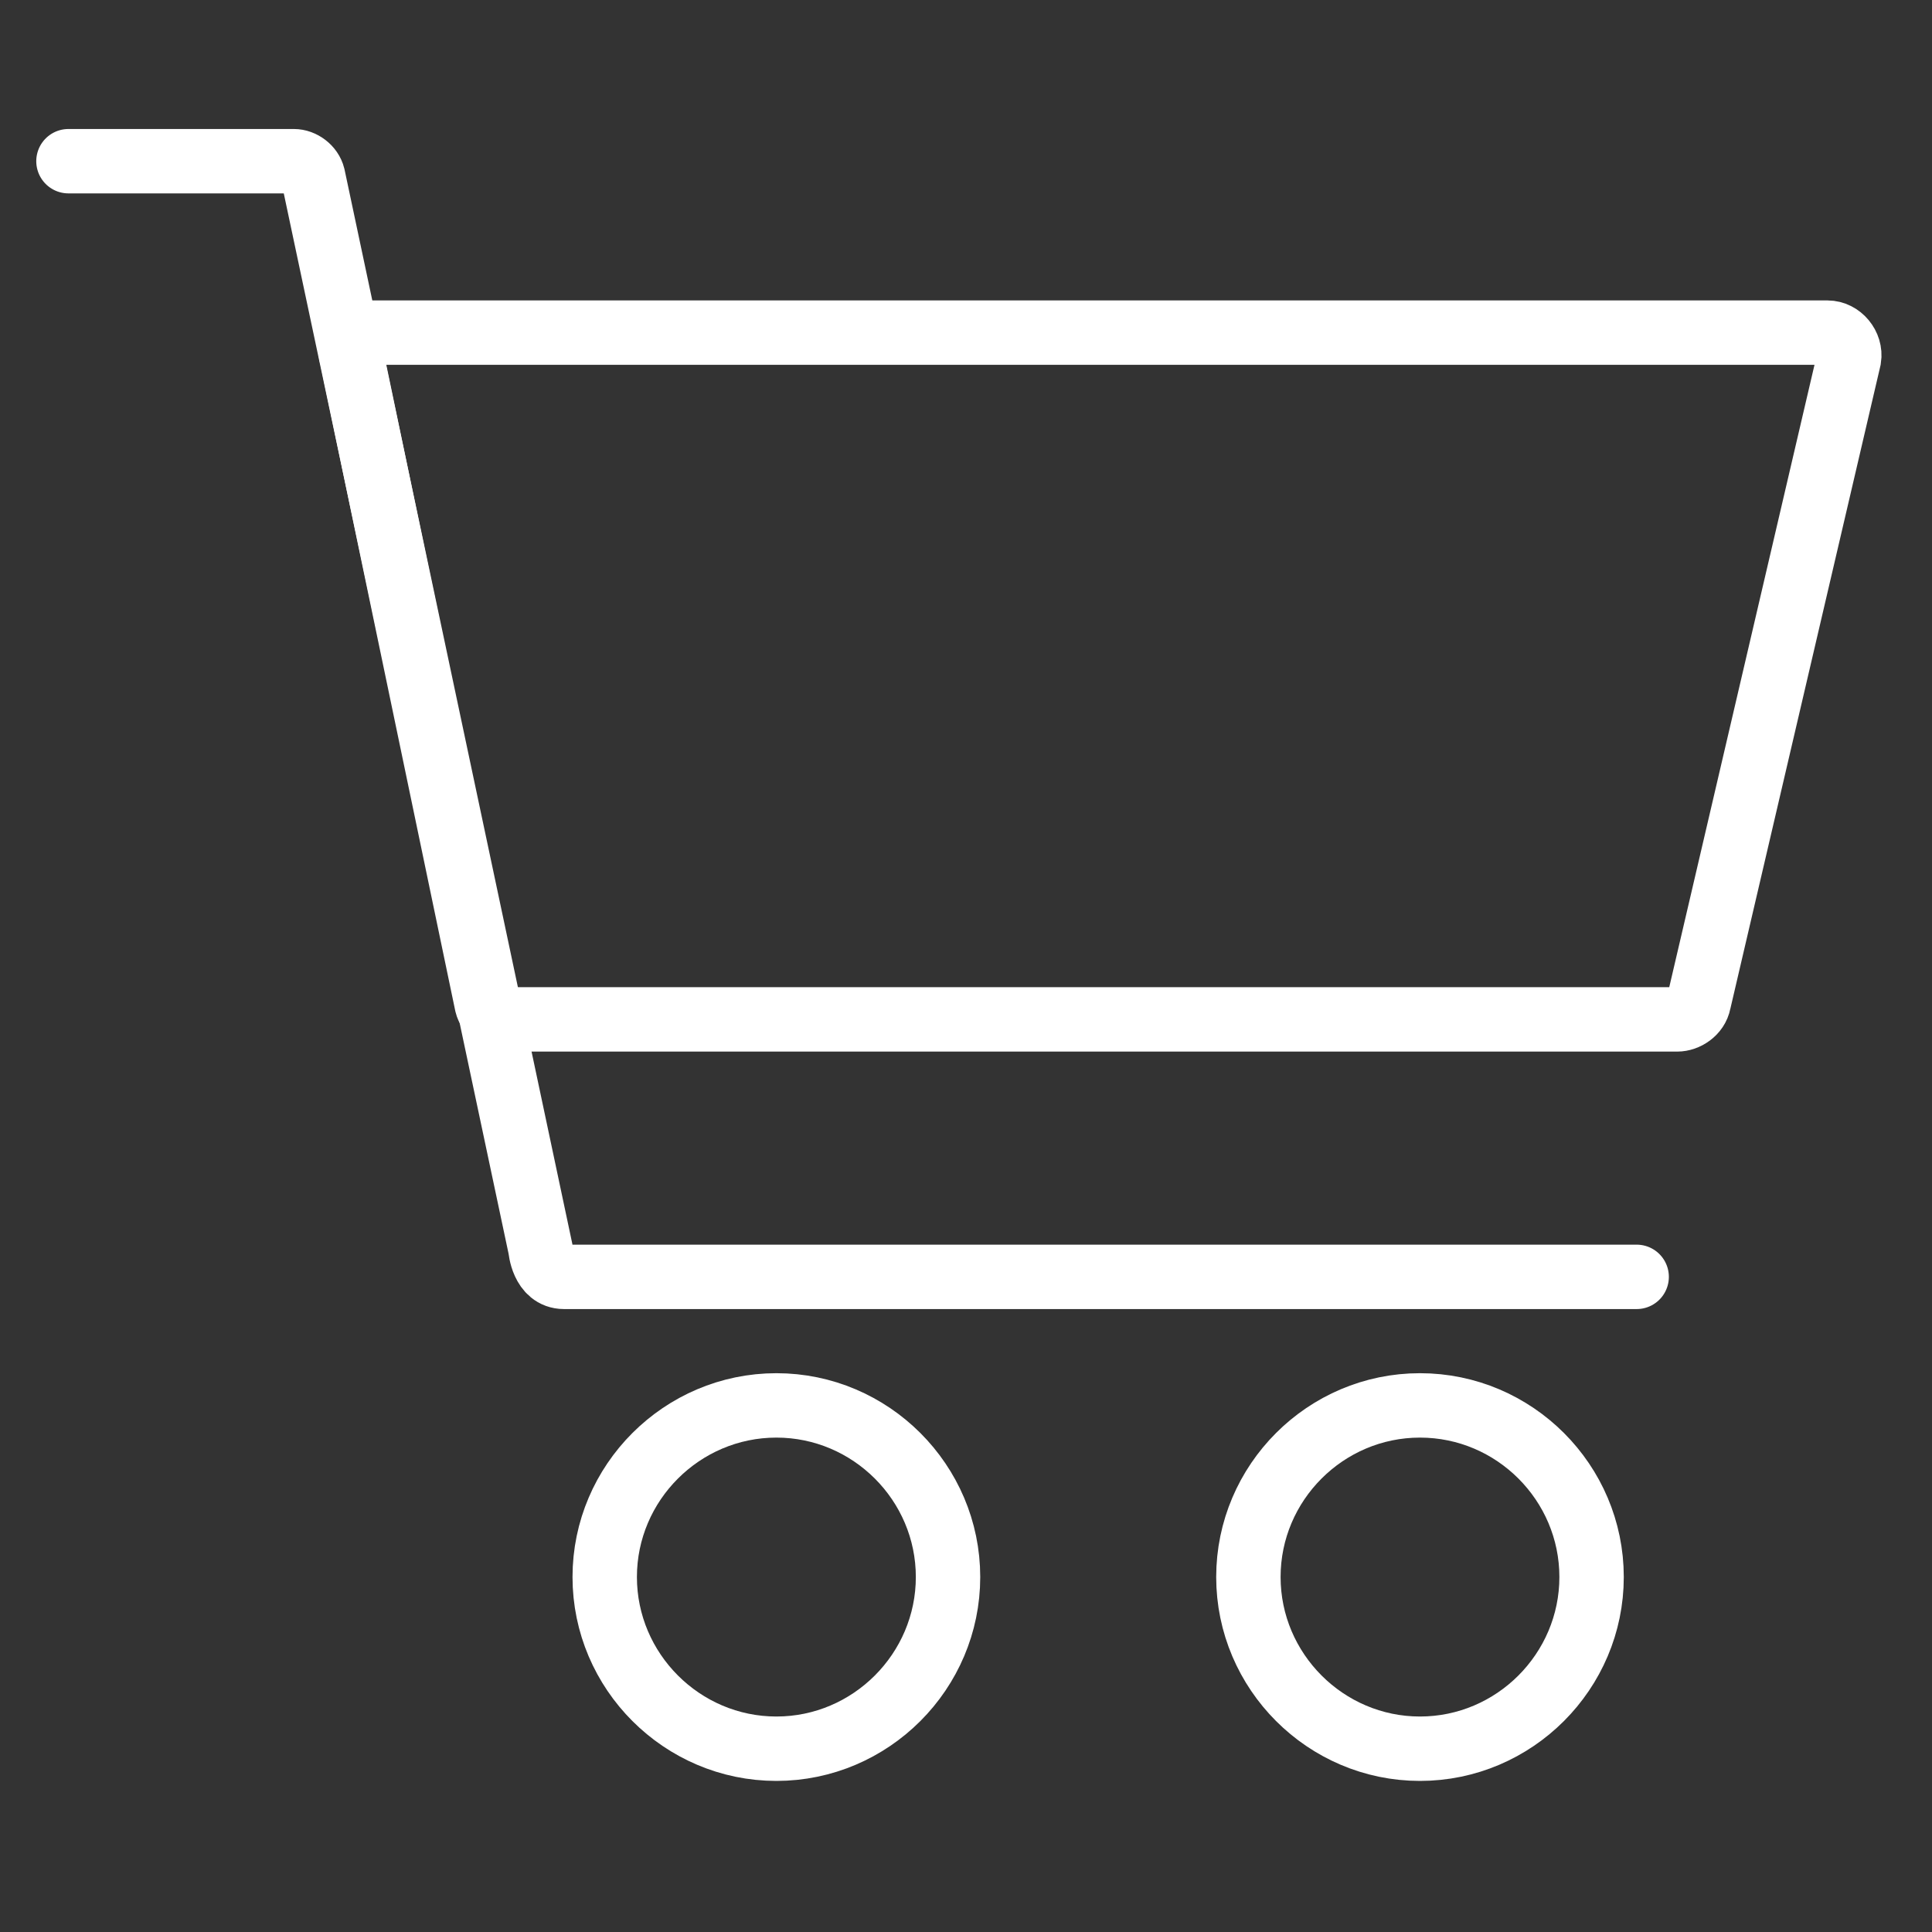
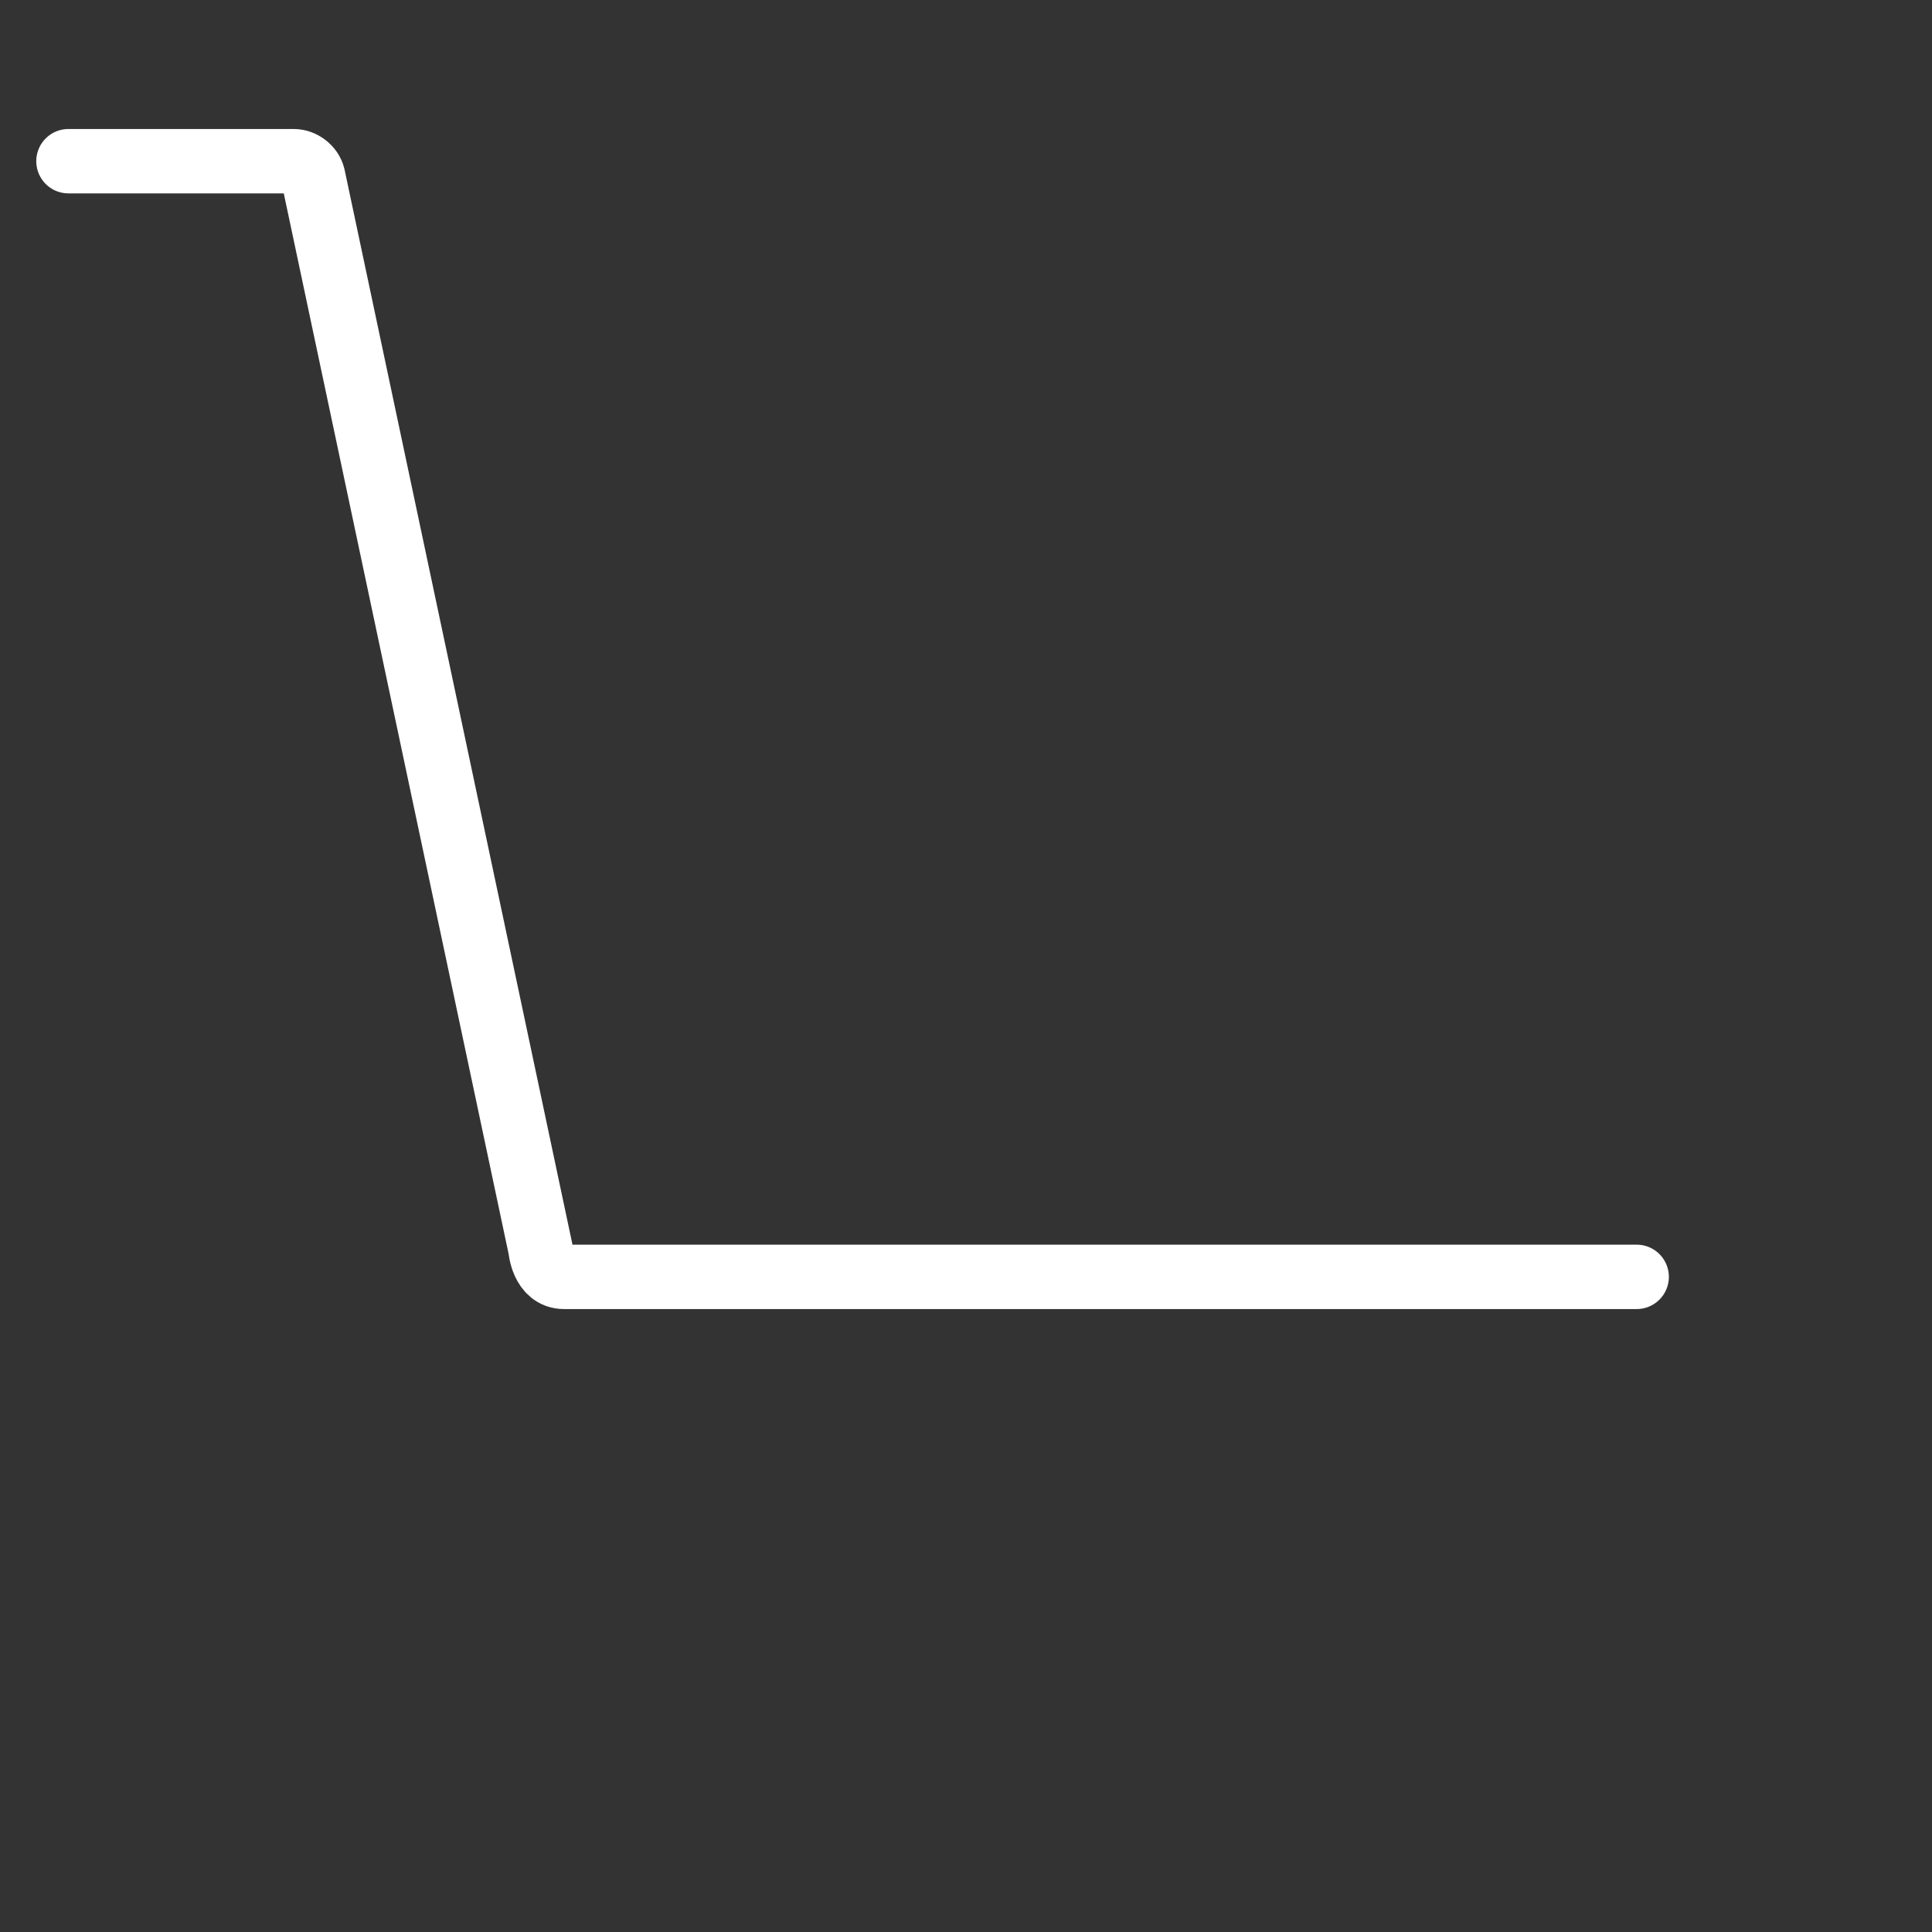
<svg xmlns="http://www.w3.org/2000/svg" version="1.1" id="Ebene_1" x="0px" y="0px" width="30px" height="30px" viewBox="0 0 30 30" enable-background="new 0 0 30 30" xml:space="preserve">
  <rect x="0" y="0" width="30" height="30" fill="#333333" stroke="none" />
-   <path fill="none" stroke="#FFFFFF" stroke-linecap="round" stroke-miterlimit="10" d="M12.056,21.823  c-1.465,0-2.666,1.198-2.666,2.665c0,1.465,1.2,2.666,2.666,2.666c1.466,0,2.665-1.201,2.665-2.666  C14.721,23.021,13.521,21.823,12.056,21.823z" />
-   <path fill="none" stroke="#FFFFFF" stroke-linecap="round" stroke-miterlimit="10" d="M22.049,21.823  c-1.465,0-2.664,1.198-2.664,2.665c0,1.465,1.199,2.666,2.664,2.666c1.467,0,2.665-1.201,2.665-2.666  C24.714,23.021,23.516,21.823,22.049,21.823z" />
-   <path fill="none" stroke="#FFFFFF" stroke-linecap="round" stroke-miterlimit="10" d="M7.559,15.596  c0.033,0.133,0.167,0.233,0.299,0.233h18.187c0.135,0,0.303-0.101,0.335-0.271l2.332-9.992c0.032-0.201-0.134-0.401-0.335-0.401  H5.76c-0.2,0-0.367,0.2-0.3,0.367L7.559,15.596z" />
  <path fill="none" stroke="#FFFFFF" stroke-linecap="round" stroke-miterlimit="10" d="M1.063,2.503h3.499  c0.132,0,0.266,0.1,0.299,0.233l3.531,16.655c0,0,0.034,0.436,0.366,0.436h16.656" />
</svg>